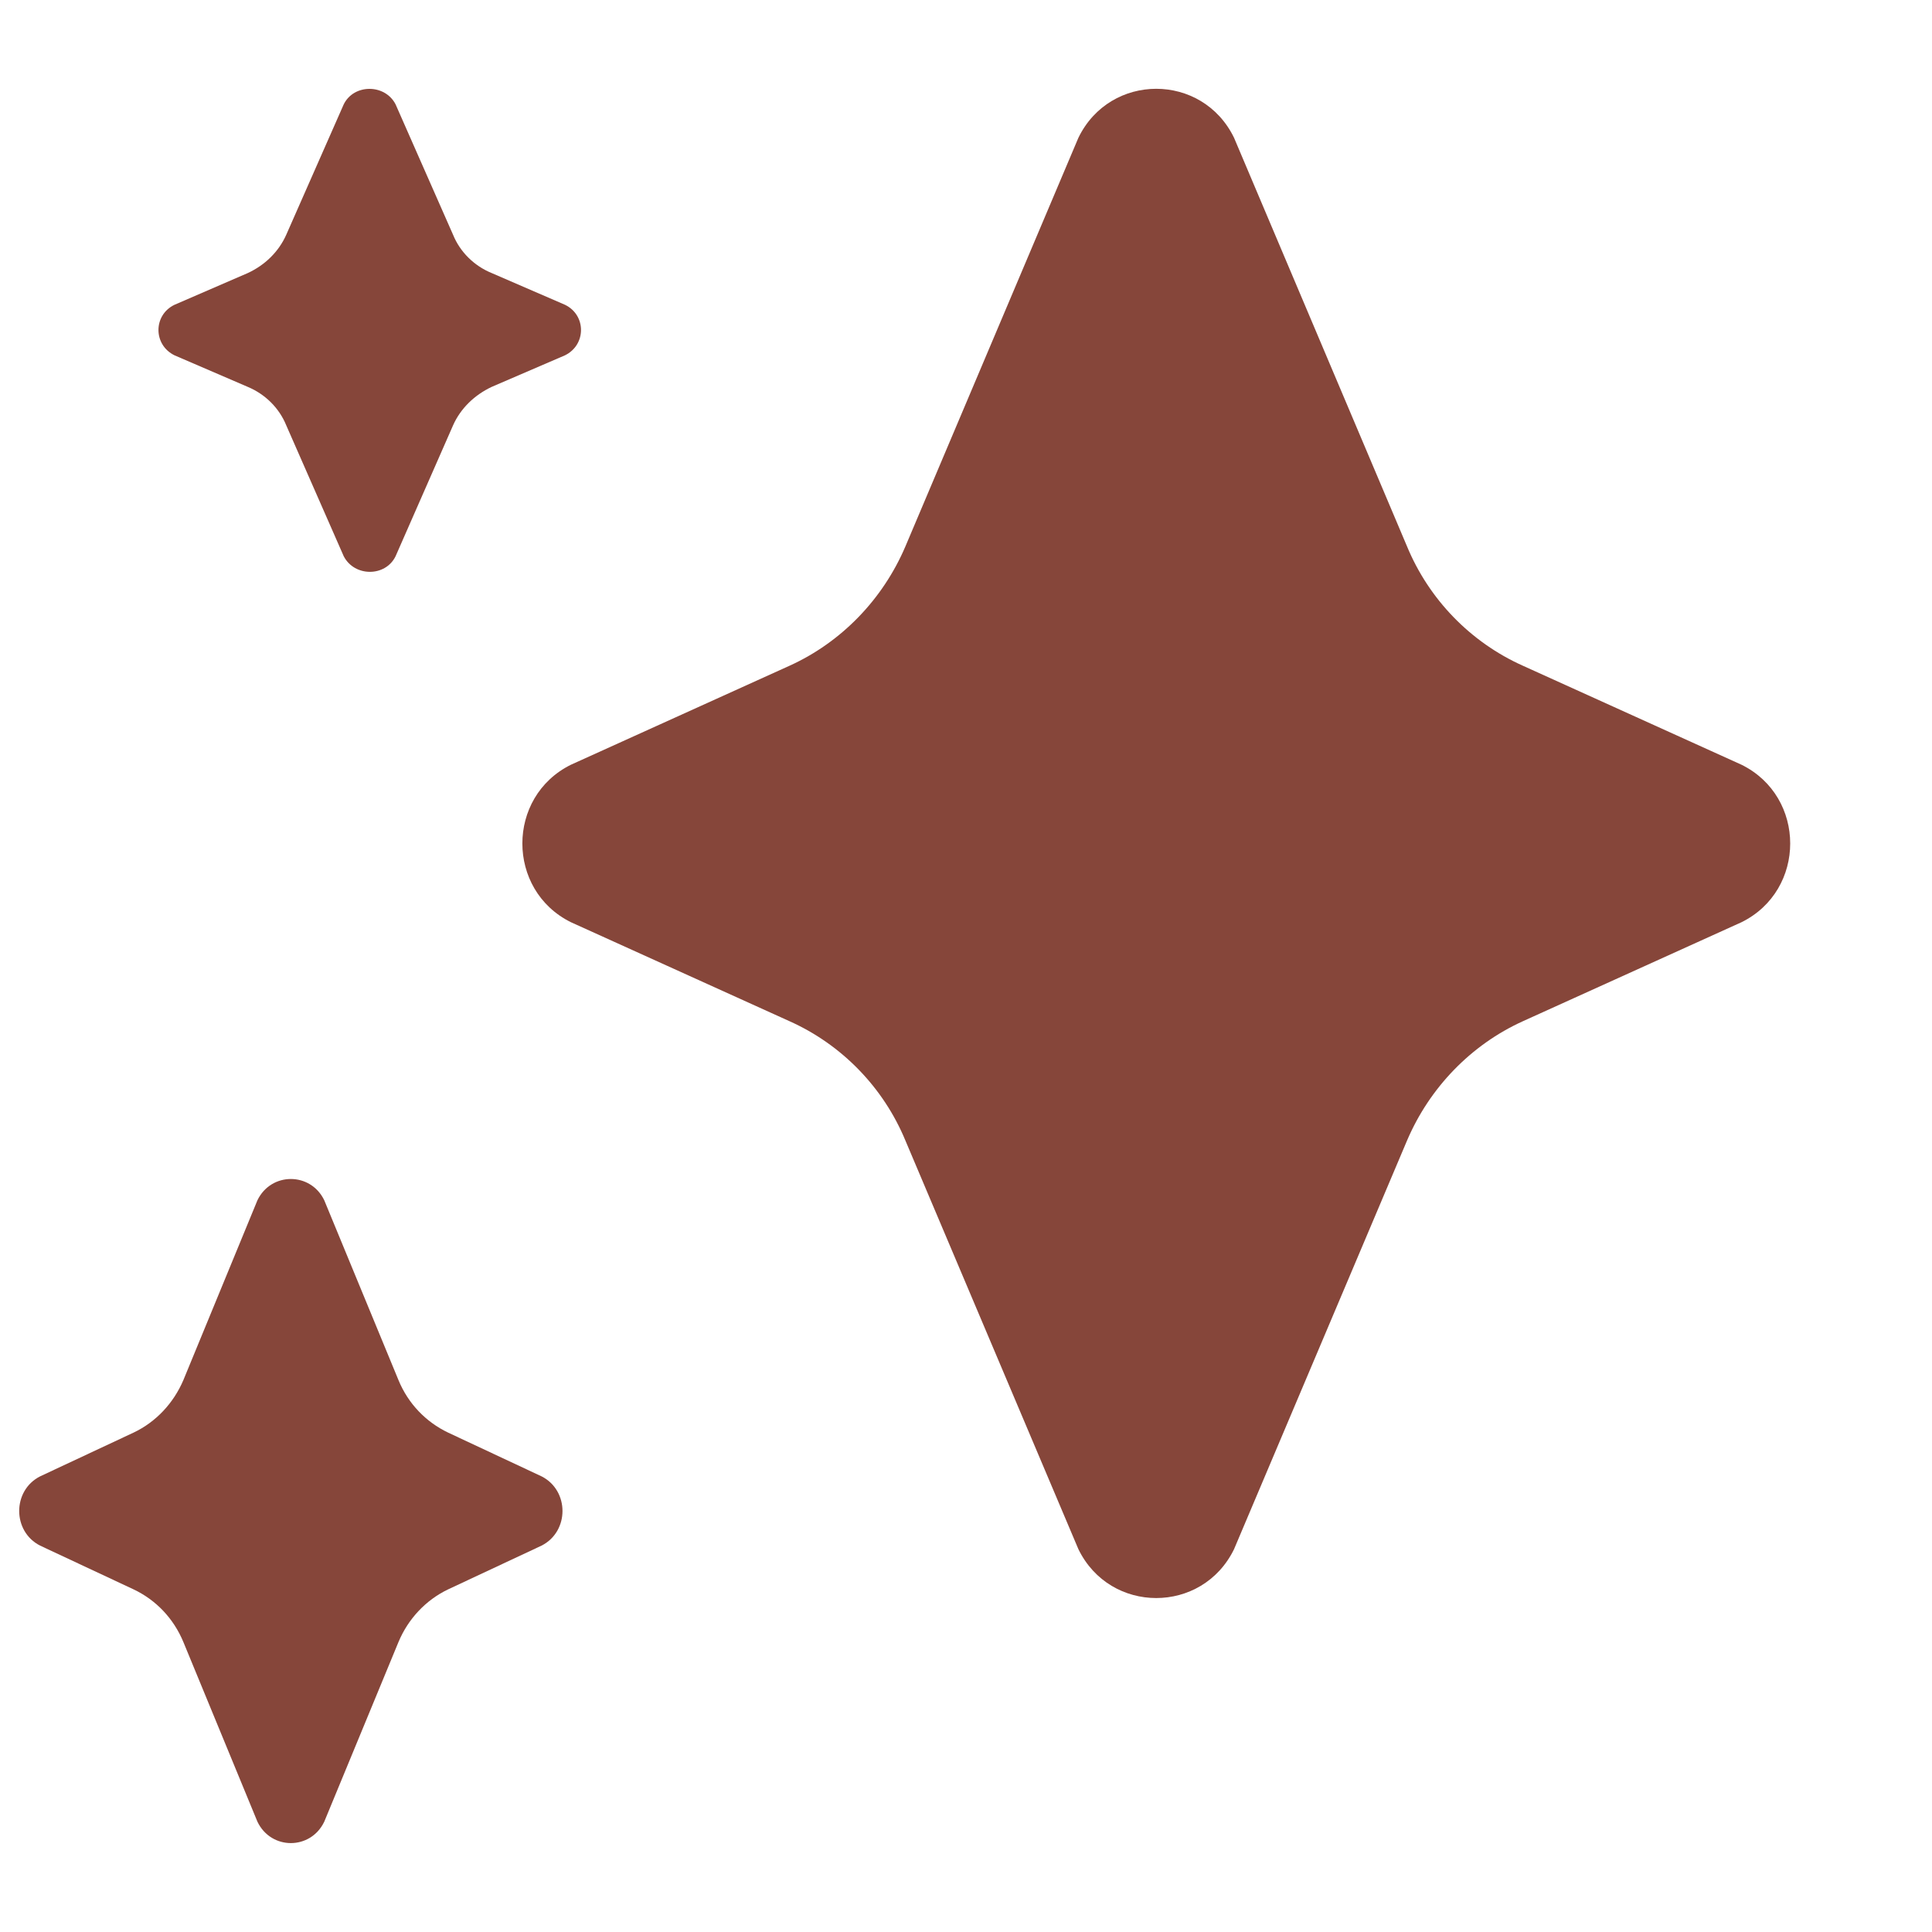
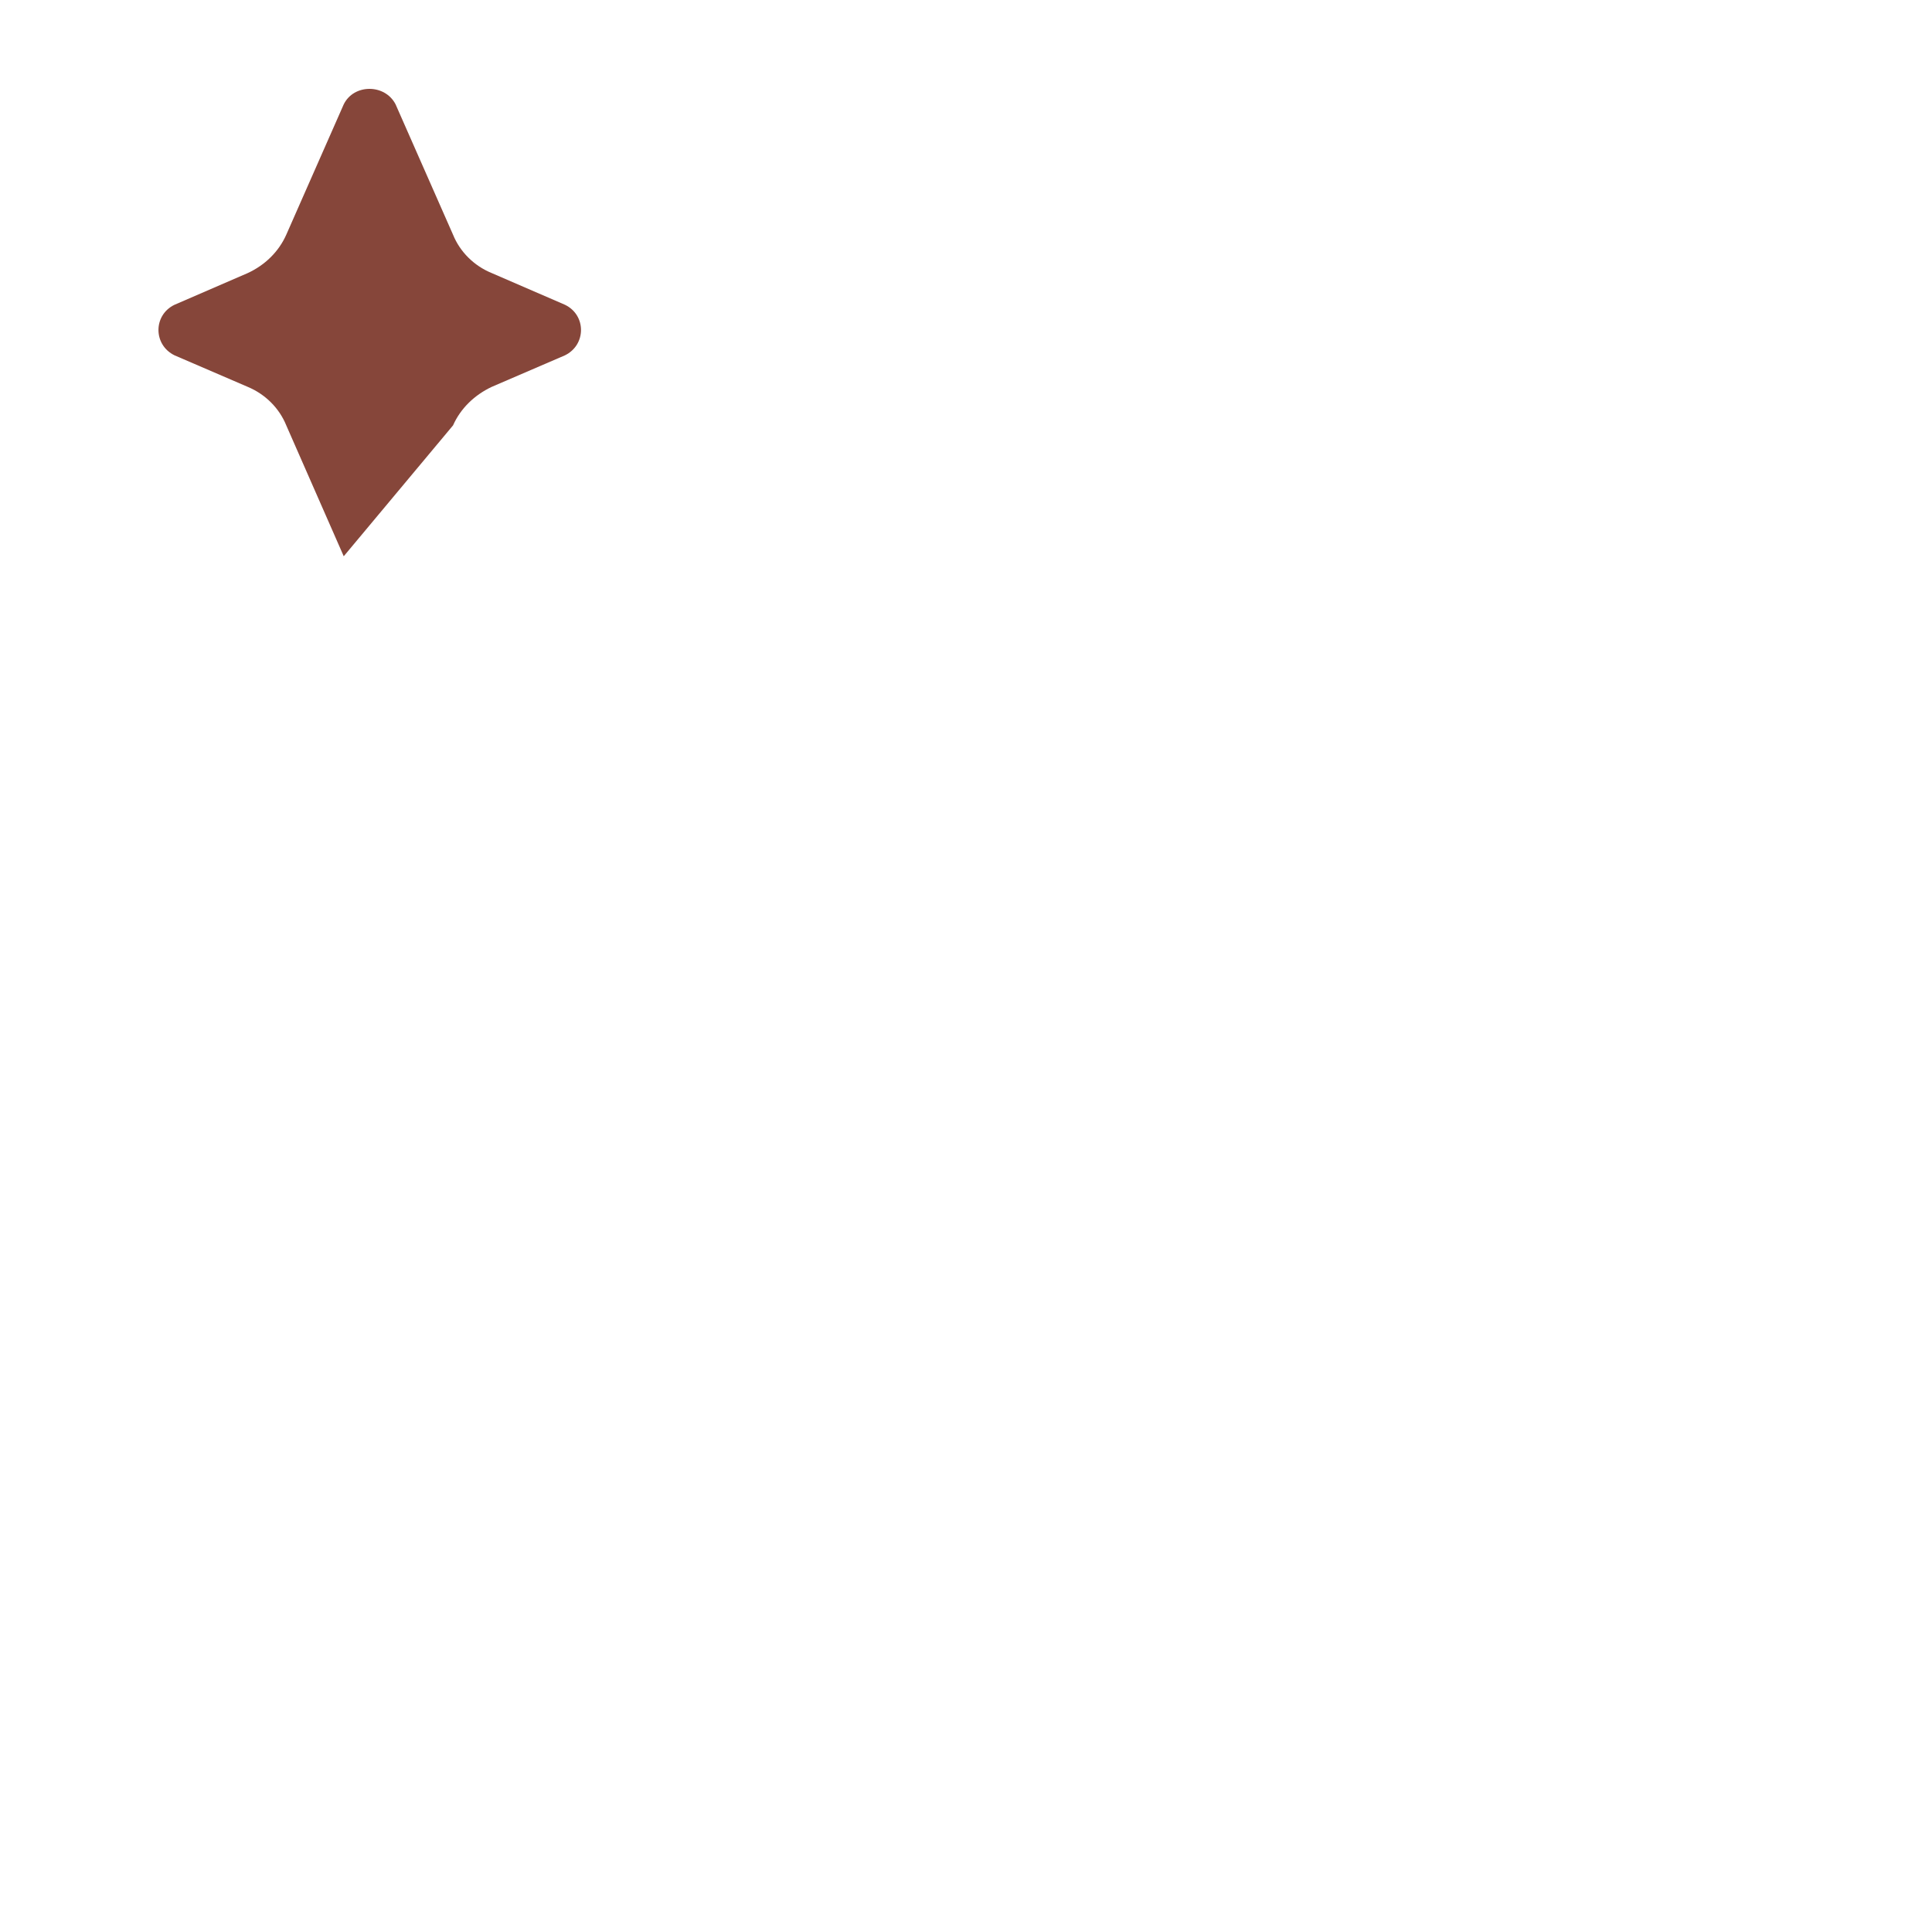
<svg xmlns="http://www.w3.org/2000/svg" width="12" height="12" viewBox="0 0 12 12" fill="none">
-   <path d="M3.054 1.696C2.944 1.651 2.857 1.564 2.814 1.458L2.457 0.648C2.391 0.52 2.198 0.52 2.135 0.648L1.778 1.458C1.731 1.564 1.645 1.647 1.539 1.696L1.084 1.893C0.951 1.957 0.951 2.142 1.084 2.207L1.539 2.403C1.649 2.449 1.735 2.536 1.778 2.642L2.135 3.455C2.202 3.584 2.394 3.584 2.457 3.455L2.814 2.642C2.861 2.536 2.948 2.453 3.054 2.403L3.509 2.207C3.642 2.142 3.642 1.957 3.509 1.893L3.054 1.696Z" fill="#86463A" />
-   <path d="M9.459 4.135C9.133 3.989 8.875 3.722 8.739 3.393L7.665 0.856C7.468 0.45 6.895 0.45 6.698 0.856L5.624 3.393C5.484 3.722 5.226 3.989 4.904 4.135L3.546 4.75C3.144 4.949 3.144 5.529 3.546 5.728L4.904 6.343C5.23 6.489 5.488 6.756 5.624 7.085L6.698 9.622C6.895 10.027 7.468 10.027 7.665 9.622L8.739 7.085C8.879 6.756 9.137 6.489 9.459 6.343L10.817 5.728C11.22 5.529 11.22 4.949 10.817 4.75L9.459 4.135Z" fill="#86463A" />
-   <path d="M2.475 8.572C2.535 8.718 2.645 8.832 2.783 8.898L3.364 9.17C3.537 9.258 3.537 9.512 3.364 9.6L2.783 9.872C2.645 9.938 2.535 10.055 2.475 10.199L2.014 11.315C1.929 11.492 1.684 11.492 1.599 11.315L1.139 10.199C1.078 10.052 0.969 9.938 0.83 9.872L0.249 9.6C0.076 9.512 0.076 9.258 0.249 9.17L0.83 8.898C0.969 8.832 1.078 8.715 1.139 8.572L1.599 7.455C1.684 7.279 1.929 7.279 2.014 7.455L2.475 8.572Z" fill="#86463A" />
+   <path d="M3.054 1.696C2.944 1.651 2.857 1.564 2.814 1.458L2.457 0.648C2.391 0.52 2.198 0.52 2.135 0.648L1.778 1.458C1.731 1.564 1.645 1.647 1.539 1.696L1.084 1.893C0.951 1.957 0.951 2.142 1.084 2.207L1.539 2.403C1.649 2.449 1.735 2.536 1.778 2.642L2.135 3.455L2.814 2.642C2.861 2.536 2.948 2.453 3.054 2.403L3.509 2.207C3.642 2.142 3.642 1.957 3.509 1.893L3.054 1.696Z" fill="#86463A" />
</svg>